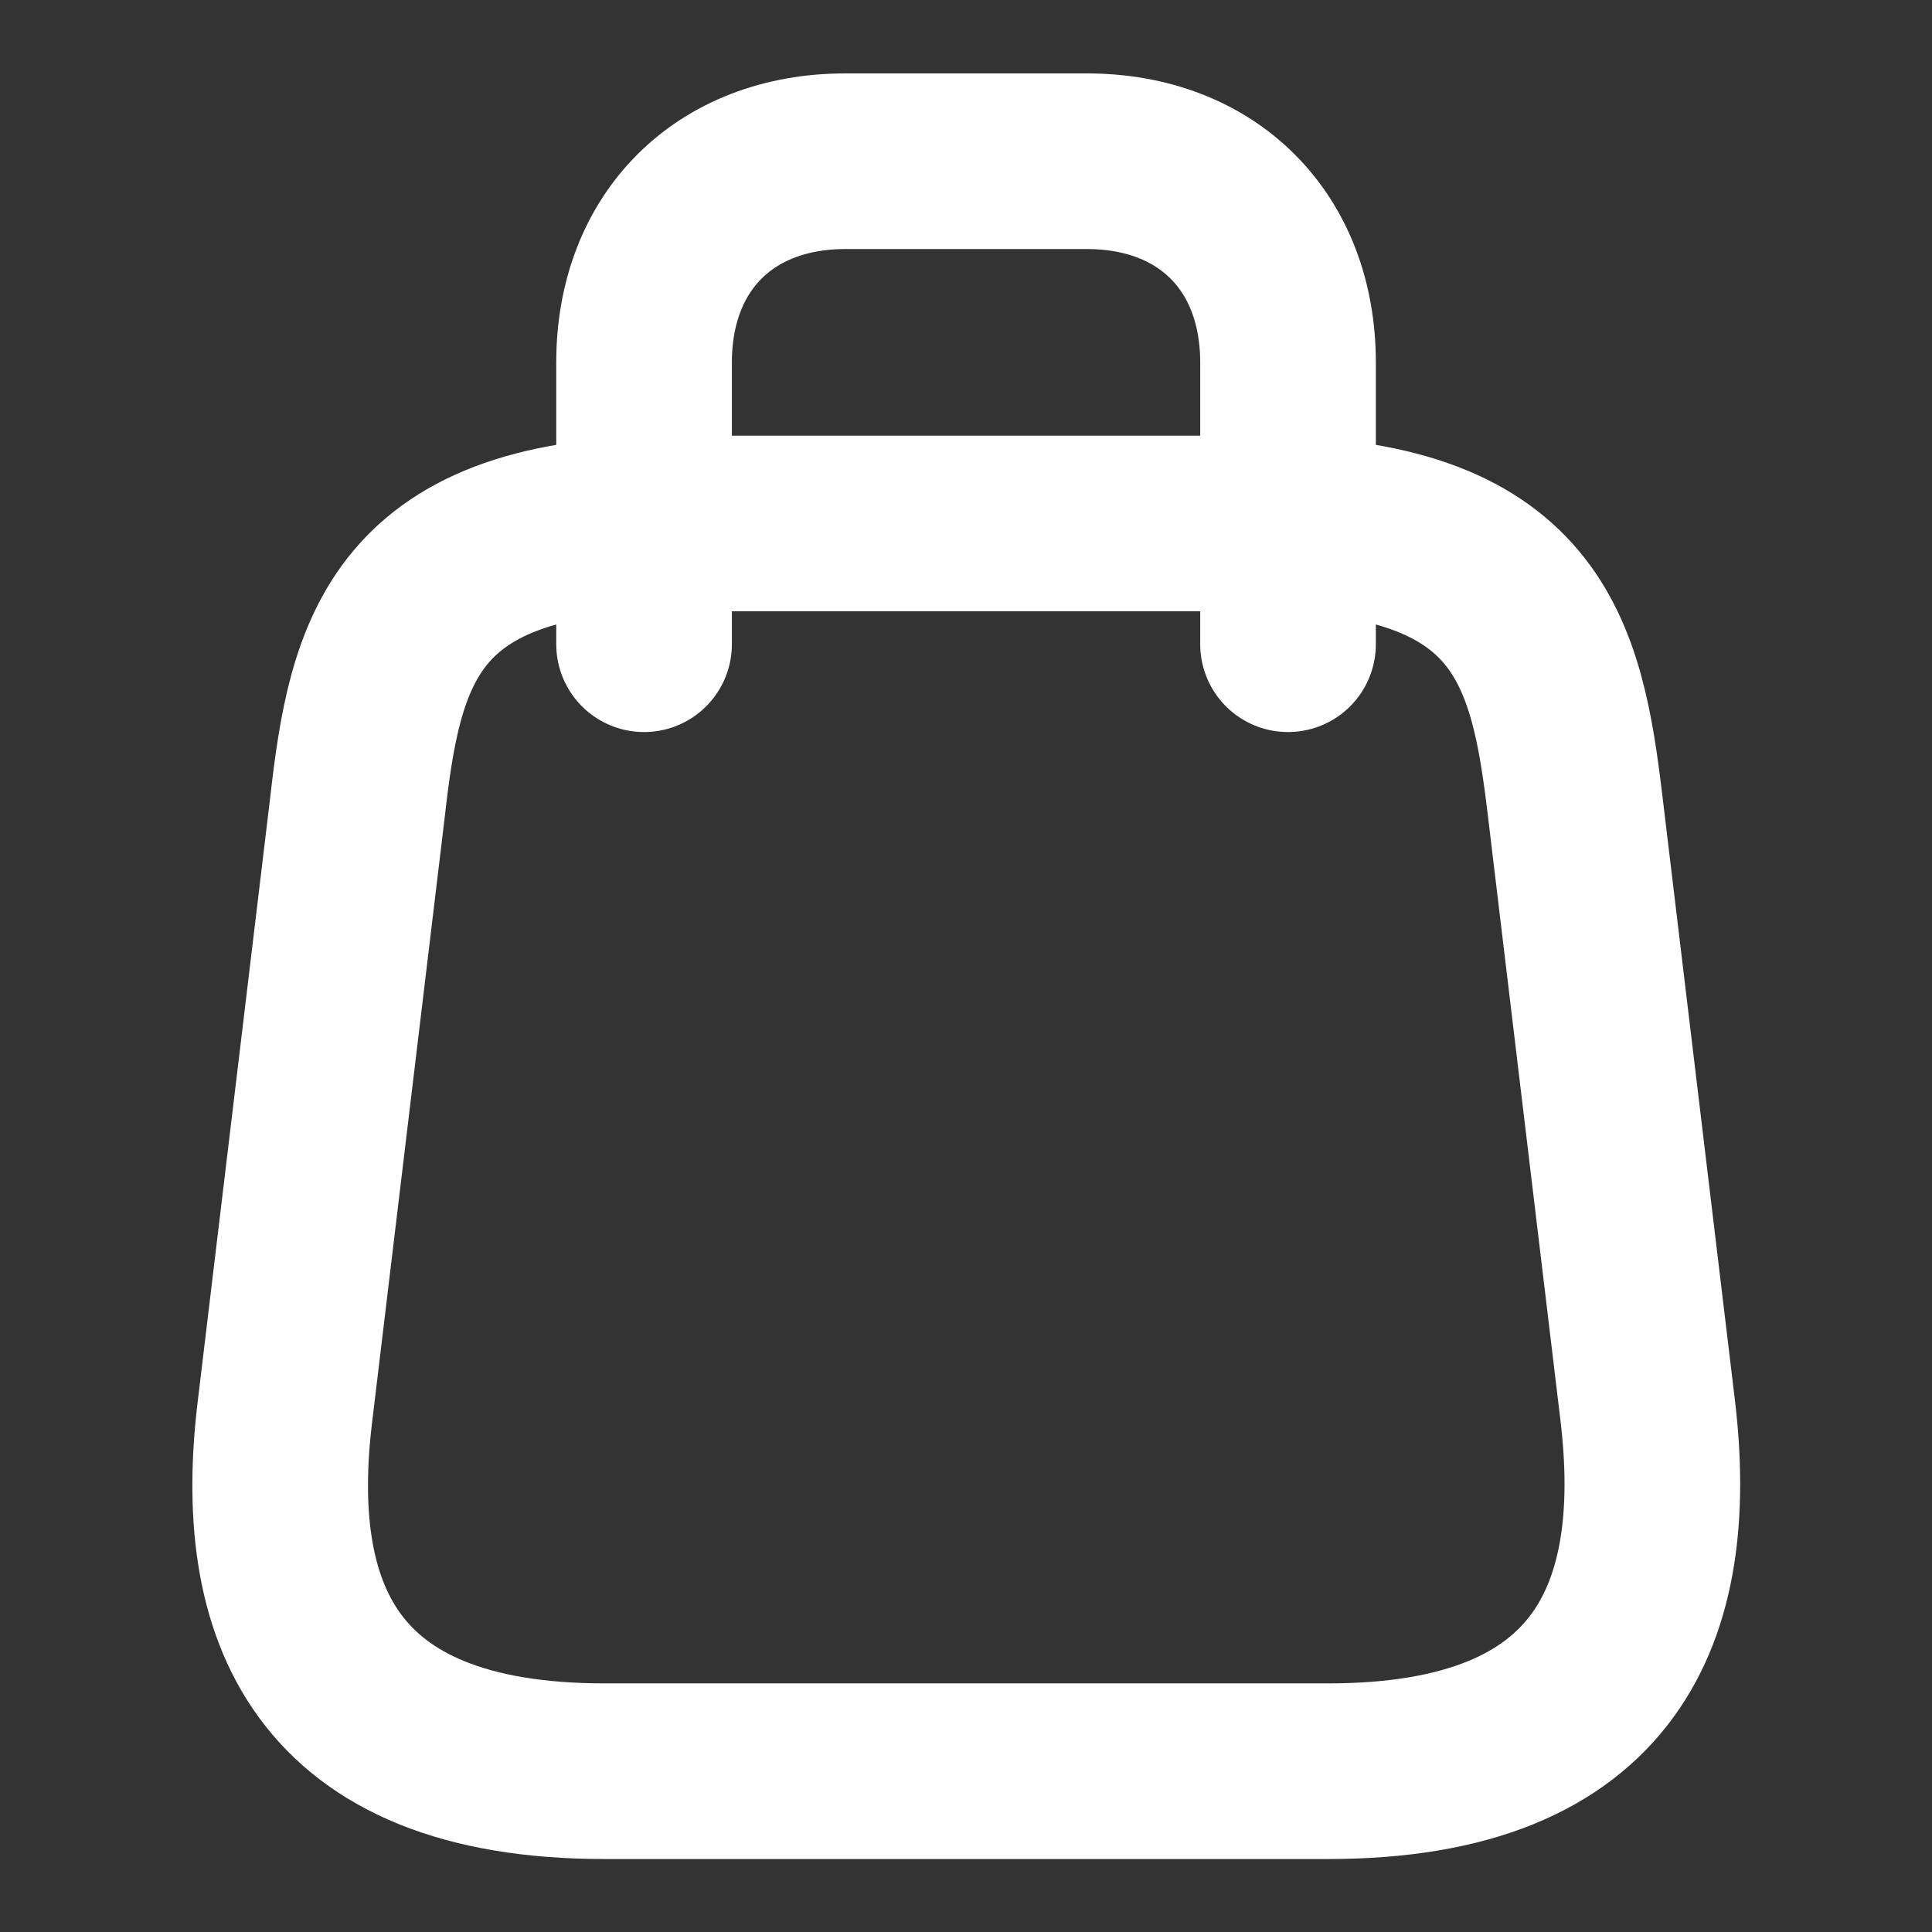
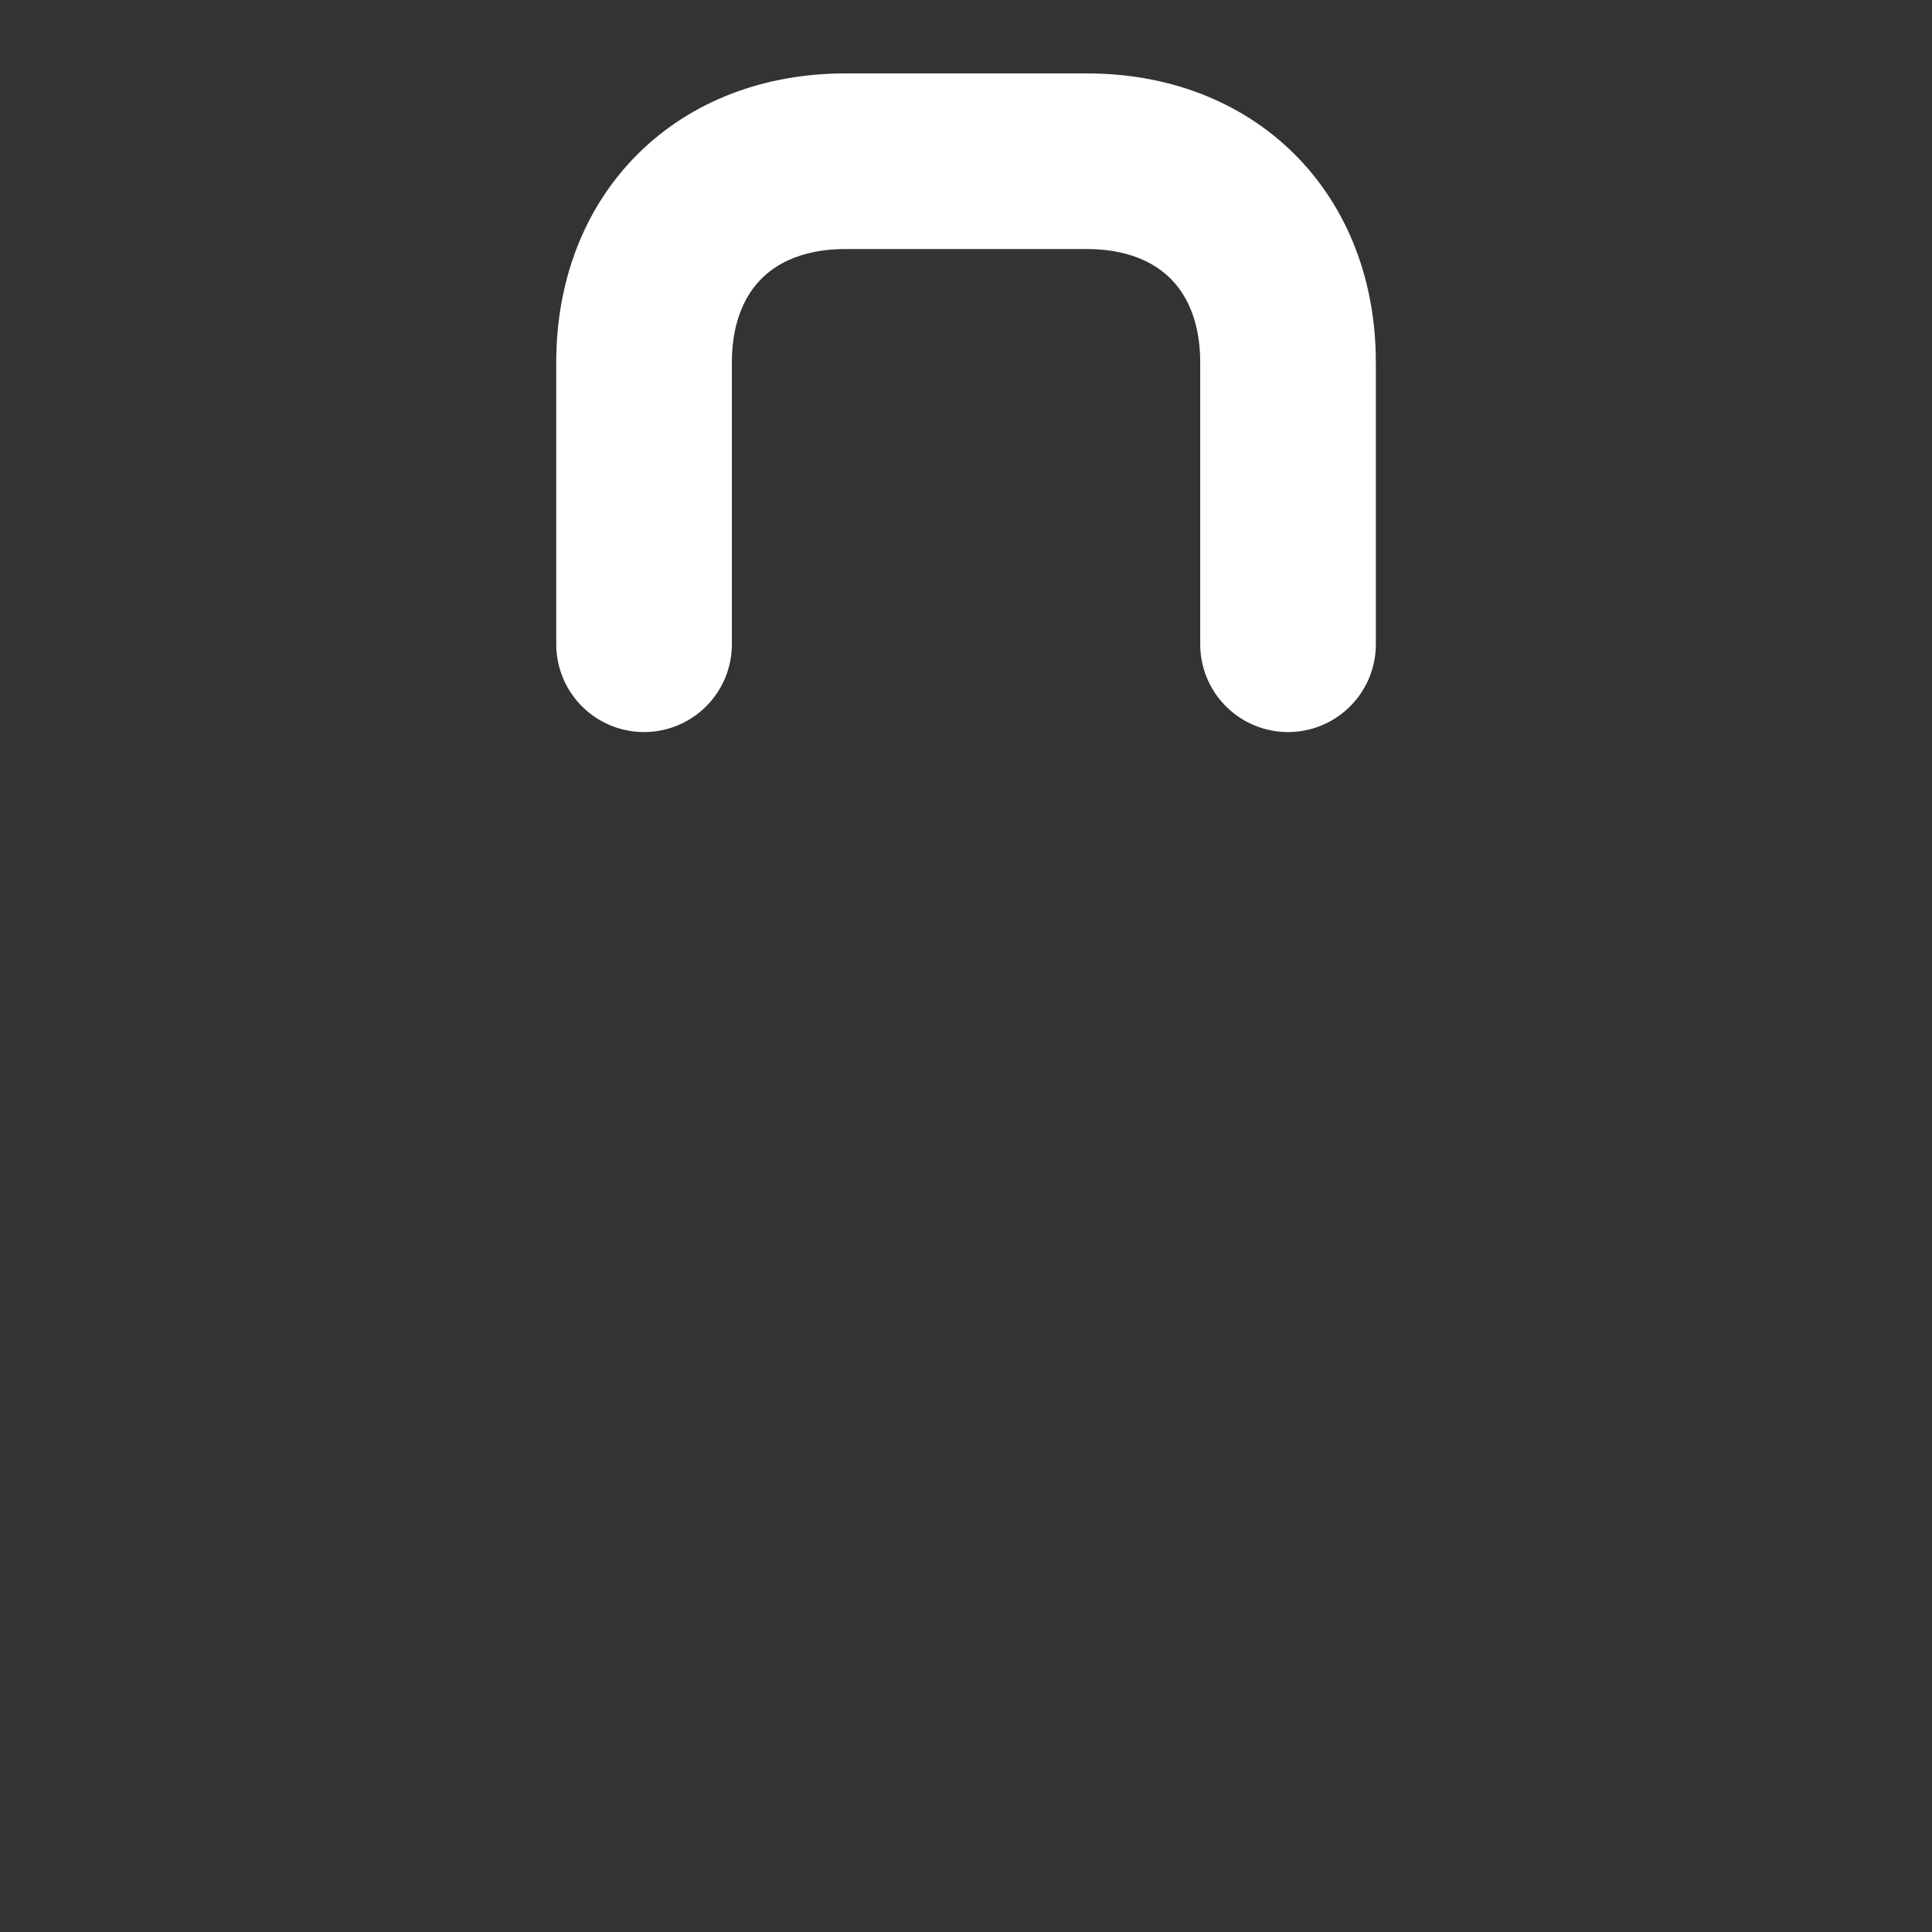
<svg xmlns="http://www.w3.org/2000/svg" width="22" height="22" viewBox="0 0 22 22" fill="none">
  <rect x="0" y="0" width="22" height="22" fill="#333333" stroke="none" />
-   <path d="M7.7 5.961H14.3C17.417 5.961 17.728 7.418 17.939 9.197L18.764 16.072C19.03 18.327 18.333 20.169 15.125 20.169H6.884C3.667 20.169 2.97 18.327 3.245 16.072L4.07 9.197C4.272 7.418 4.583 5.961 7.7 5.961Z" stroke="white" stroke-width="2" stroke-linecap="round" stroke-linejoin="round" />
  <path d="M7.334 7.336V4.128C7.334 2.753 8.251 1.836 9.626 1.836H12.376C13.751 1.836 14.667 2.753 14.667 4.128V7.336" stroke="white" stroke-width="2" stroke-linecap="round" stroke-linejoin="round" />
</svg>